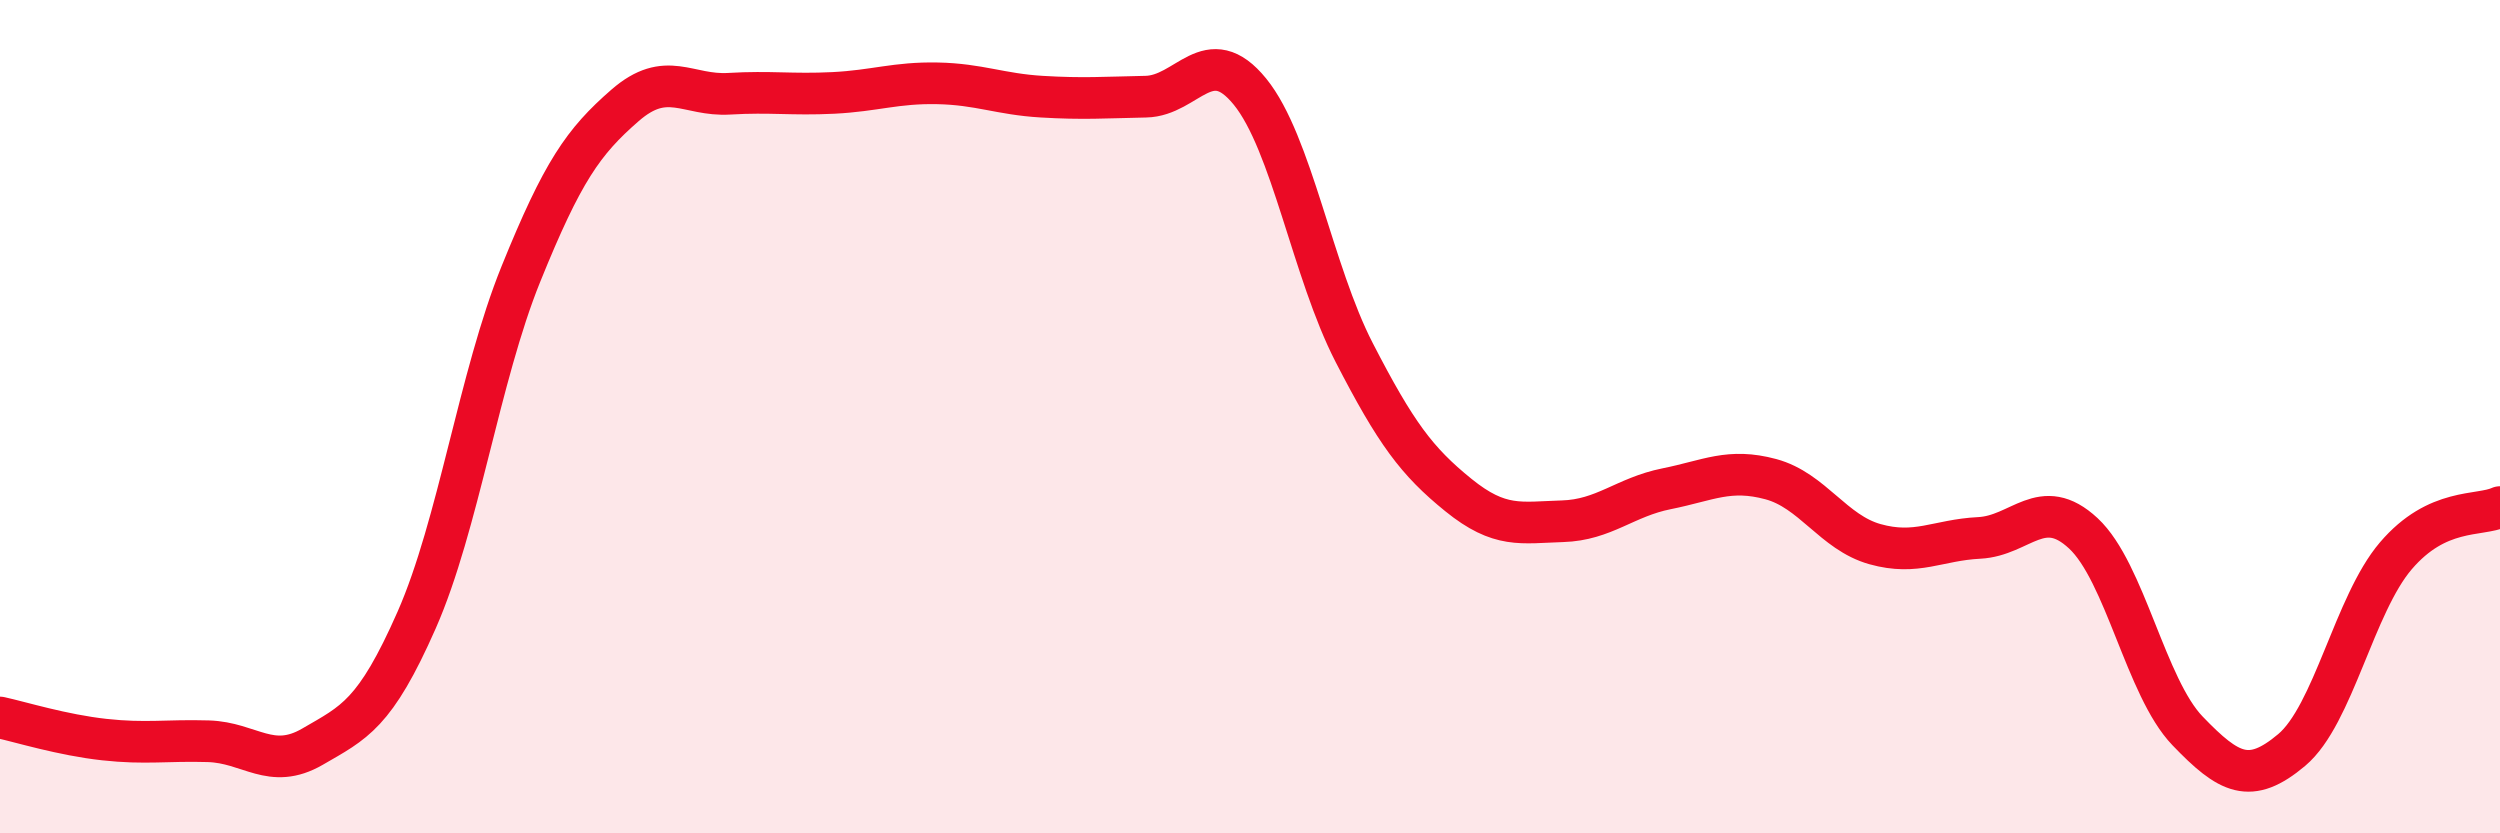
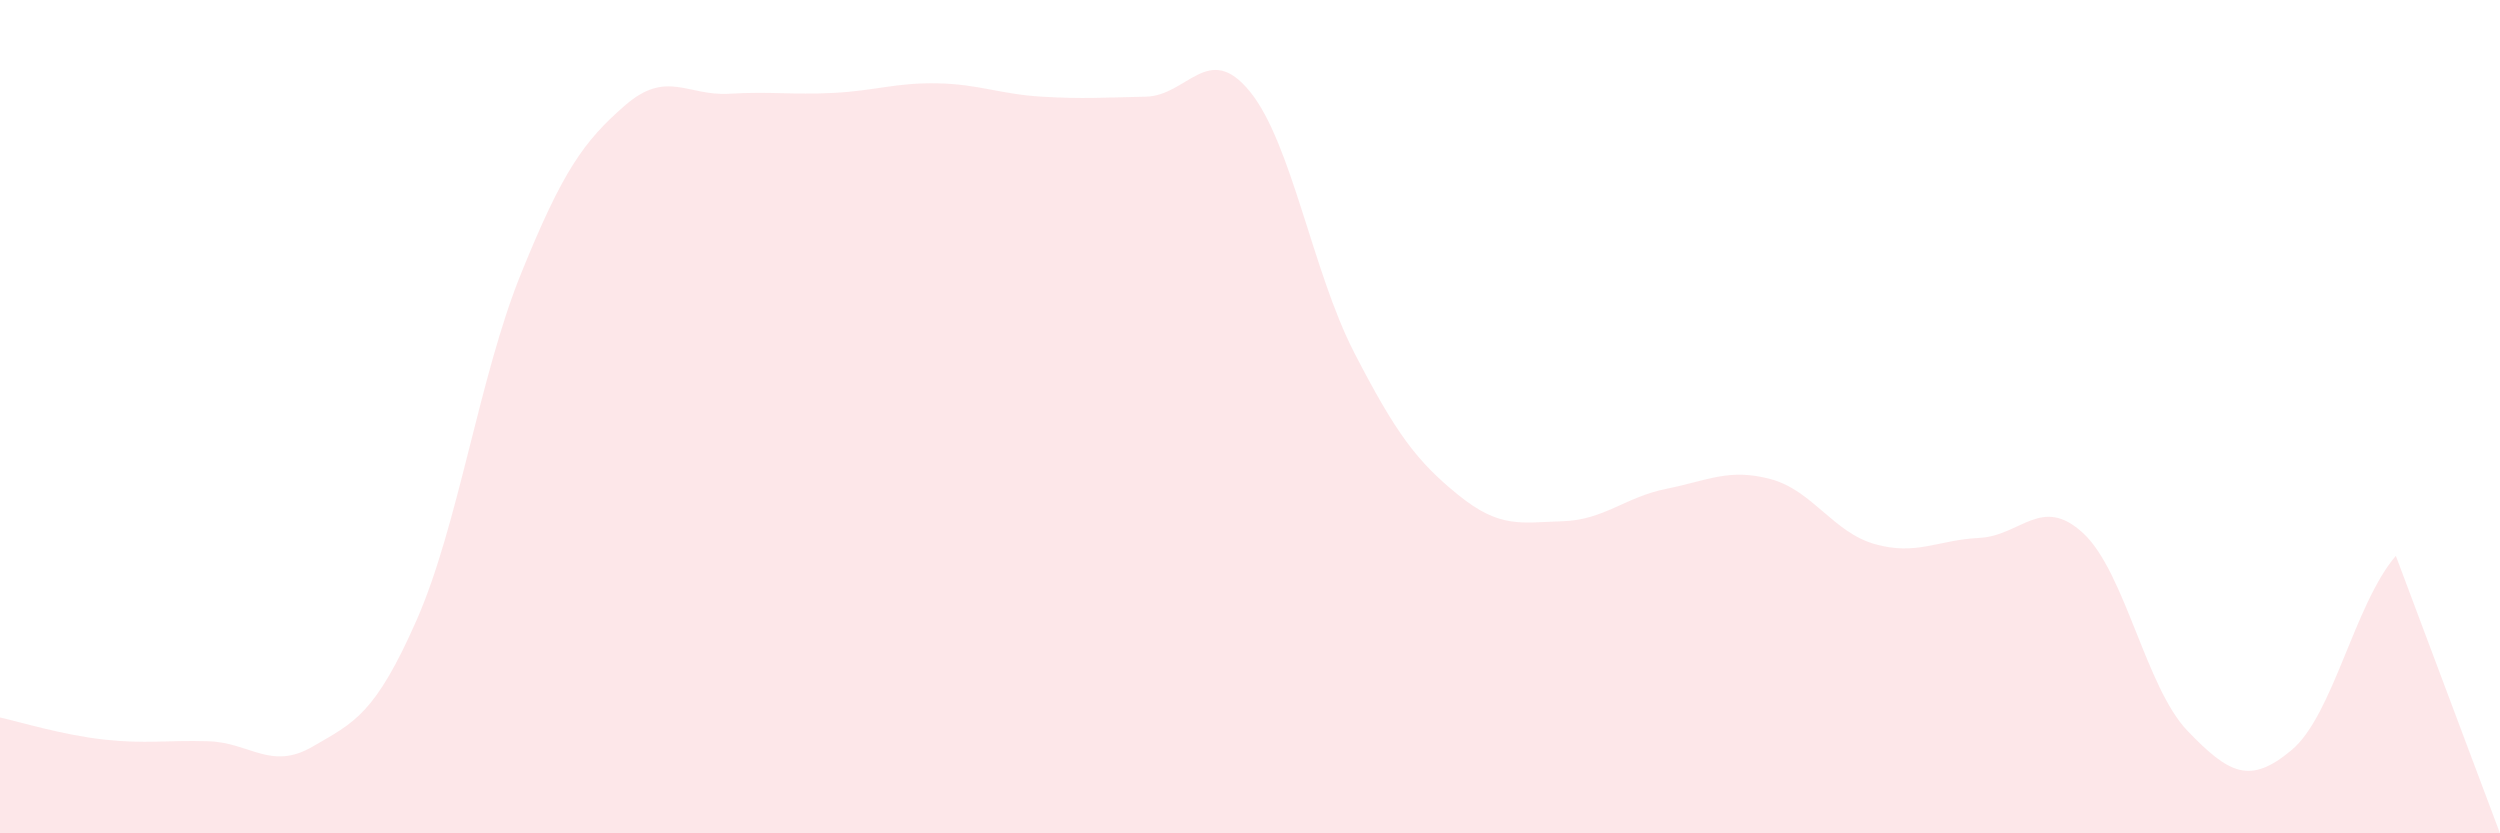
<svg xmlns="http://www.w3.org/2000/svg" width="60" height="20" viewBox="0 0 60 20">
-   <path d="M 0,17.22 C 0.5,17.33 1.5,17.64 2.5,17.75 C 3.5,17.86 4,17.76 5,17.79 C 6,17.82 6.5,18.5 7.5,17.92 C 8.5,17.34 9,17.15 10,14.88 C 11,12.61 11.5,9.05 12.5,6.58 C 13.5,4.11 14,3.4 15,2.53 C 16,1.66 16.5,2.31 17.5,2.25 C 18.5,2.19 19,2.28 20,2.23 C 21,2.18 21.5,1.98 22.5,2 C 23.5,2.02 24,2.26 25,2.32 C 26,2.38 26.5,2.34 27.5,2.32 C 28.5,2.3 29,0.97 30,2.2 C 31,3.43 31.5,6.52 32.5,8.46 C 33.5,10.4 34,11.07 35,11.88 C 36,12.69 36.5,12.54 37.5,12.51 C 38.5,12.48 39,11.93 40,11.73 C 41,11.53 41.5,11.23 42.5,11.5 C 43.5,11.77 44,12.78 45,13.06 C 46,13.34 46.5,12.96 47.5,12.91 C 48.5,12.86 49,11.87 50,12.8 C 51,13.73 51.5,16.5 52.5,17.54 C 53.5,18.58 54,18.84 55,18 C 56,17.16 56.5,14.51 57.5,13.34 C 58.5,12.17 59.5,12.4 60,12.17L60 20L0 20Z" fill="#EB0A25" opacity="0.1" stroke-linecap="round" stroke-linejoin="round" />
-   <path d="M 0,17.22 C 0.5,17.33 1.5,17.64 2.5,17.75 C 3.5,17.86 4,17.76 5,17.79 C 6,17.82 6.5,18.5 7.5,17.92 C 8.5,17.34 9,17.15 10,14.88 C 11,12.61 11.5,9.05 12.5,6.58 C 13.5,4.11 14,3.4 15,2.53 C 16,1.66 16.5,2.31 17.5,2.25 C 18.5,2.19 19,2.28 20,2.23 C 21,2.18 21.5,1.98 22.5,2 C 23.5,2.02 24,2.26 25,2.32 C 26,2.38 26.5,2.34 27.5,2.32 C 28.5,2.3 29,0.97 30,2.2 C 31,3.43 31.5,6.52 32.5,8.46 C 33.5,10.4 34,11.07 35,11.88 C 36,12.69 36.5,12.54 37.5,12.51 C 38.5,12.48 39,11.93 40,11.73 C 41,11.53 41.5,11.23 42.5,11.5 C 43.5,11.77 44,12.78 45,13.06 C 46,13.34 46.5,12.96 47.5,12.91 C 48.5,12.86 49,11.87 50,12.8 C 51,13.73 51.5,16.5 52.5,17.54 C 53.5,18.58 54,18.84 55,18 C 56,17.16 56.5,14.51 57.5,13.34 C 58.5,12.17 59.5,12.4 60,12.17" stroke="#EB0A25" stroke-width="1" fill="none" stroke-linecap="round" stroke-linejoin="round" />
+   <path d="M 0,17.22 C 0.5,17.33 1.5,17.64 2.5,17.75 C 3.5,17.86 4,17.76 5,17.79 C 6,17.82 6.5,18.5 7.5,17.92 C 8.5,17.34 9,17.15 10,14.88 C 11,12.61 11.5,9.05 12.5,6.58 C 13.5,4.11 14,3.4 15,2.53 C 16,1.66 16.5,2.31 17.5,2.25 C 18.5,2.19 19,2.28 20,2.23 C 21,2.18 21.5,1.98 22.5,2 C 23.5,2.02 24,2.26 25,2.32 C 26,2.38 26.5,2.34 27.5,2.32 C 28.5,2.3 29,0.97 30,2.2 C 31,3.43 31.5,6.52 32.5,8.46 C 33.5,10.4 34,11.07 35,11.88 C 36,12.69 36.5,12.54 37.5,12.51 C 38.5,12.48 39,11.93 40,11.73 C 41,11.53 41.5,11.23 42.5,11.5 C 43.5,11.77 44,12.78 45,13.06 C 46,13.34 46.5,12.96 47.5,12.91 C 48.5,12.86 49,11.87 50,12.8 C 51,13.73 51.5,16.5 52.5,17.54 C 53.5,18.58 54,18.84 55,18 C 56,17.16 56.5,14.51 57.5,13.34 L60 20L0 20Z" fill="#EB0A25" opacity="0.1" stroke-linecap="round" stroke-linejoin="round" />
</svg>